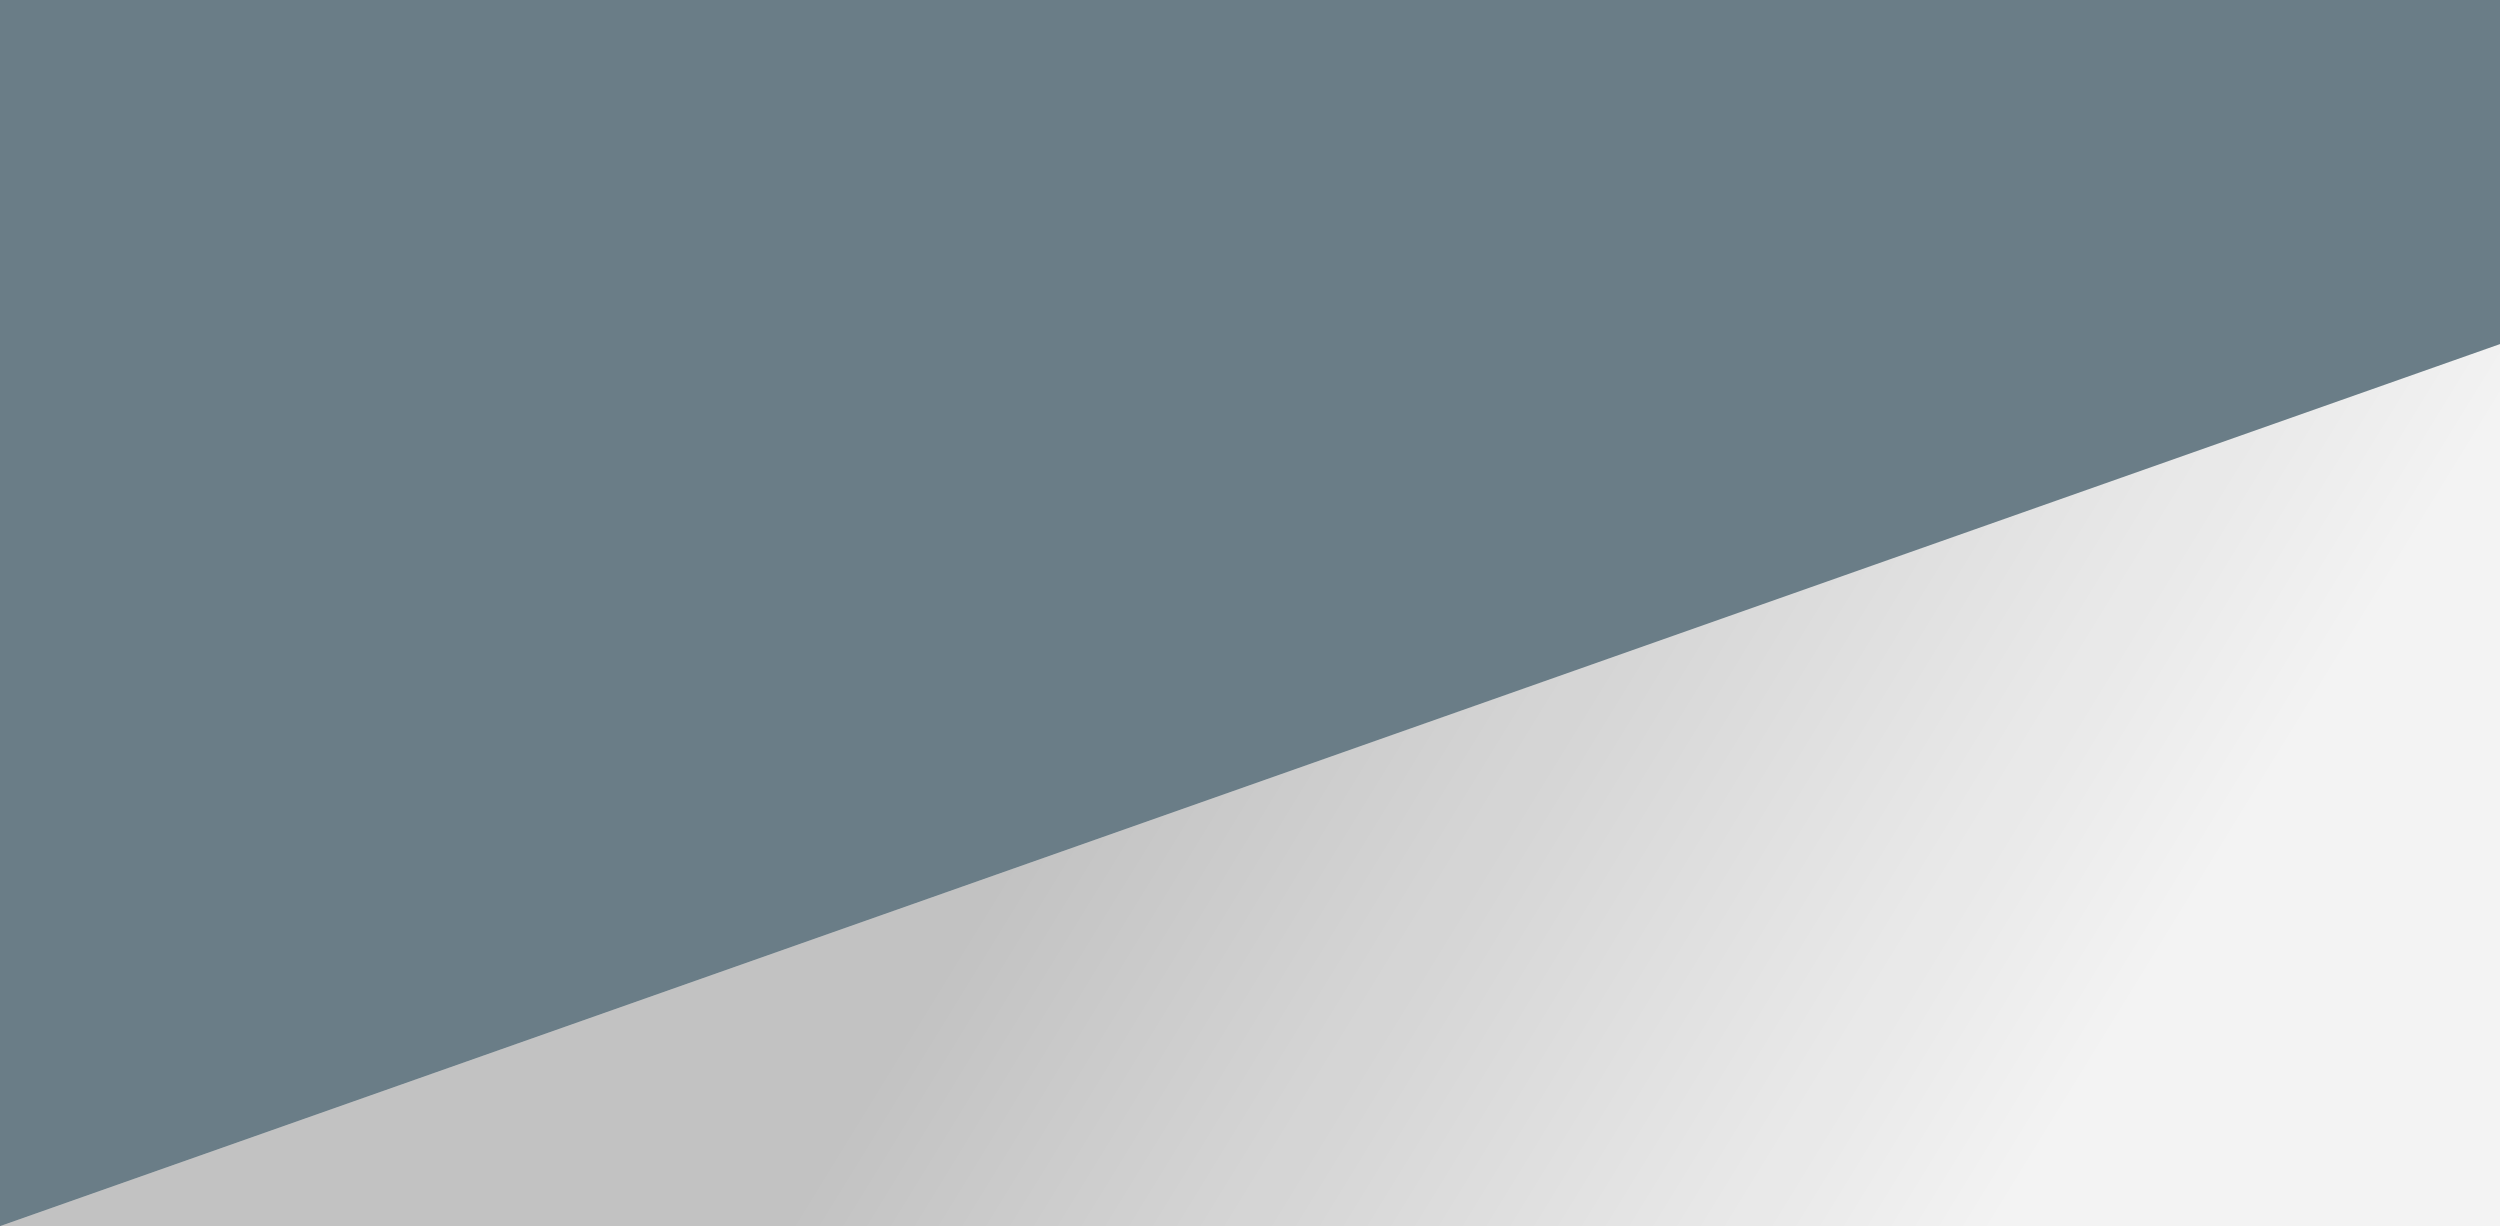
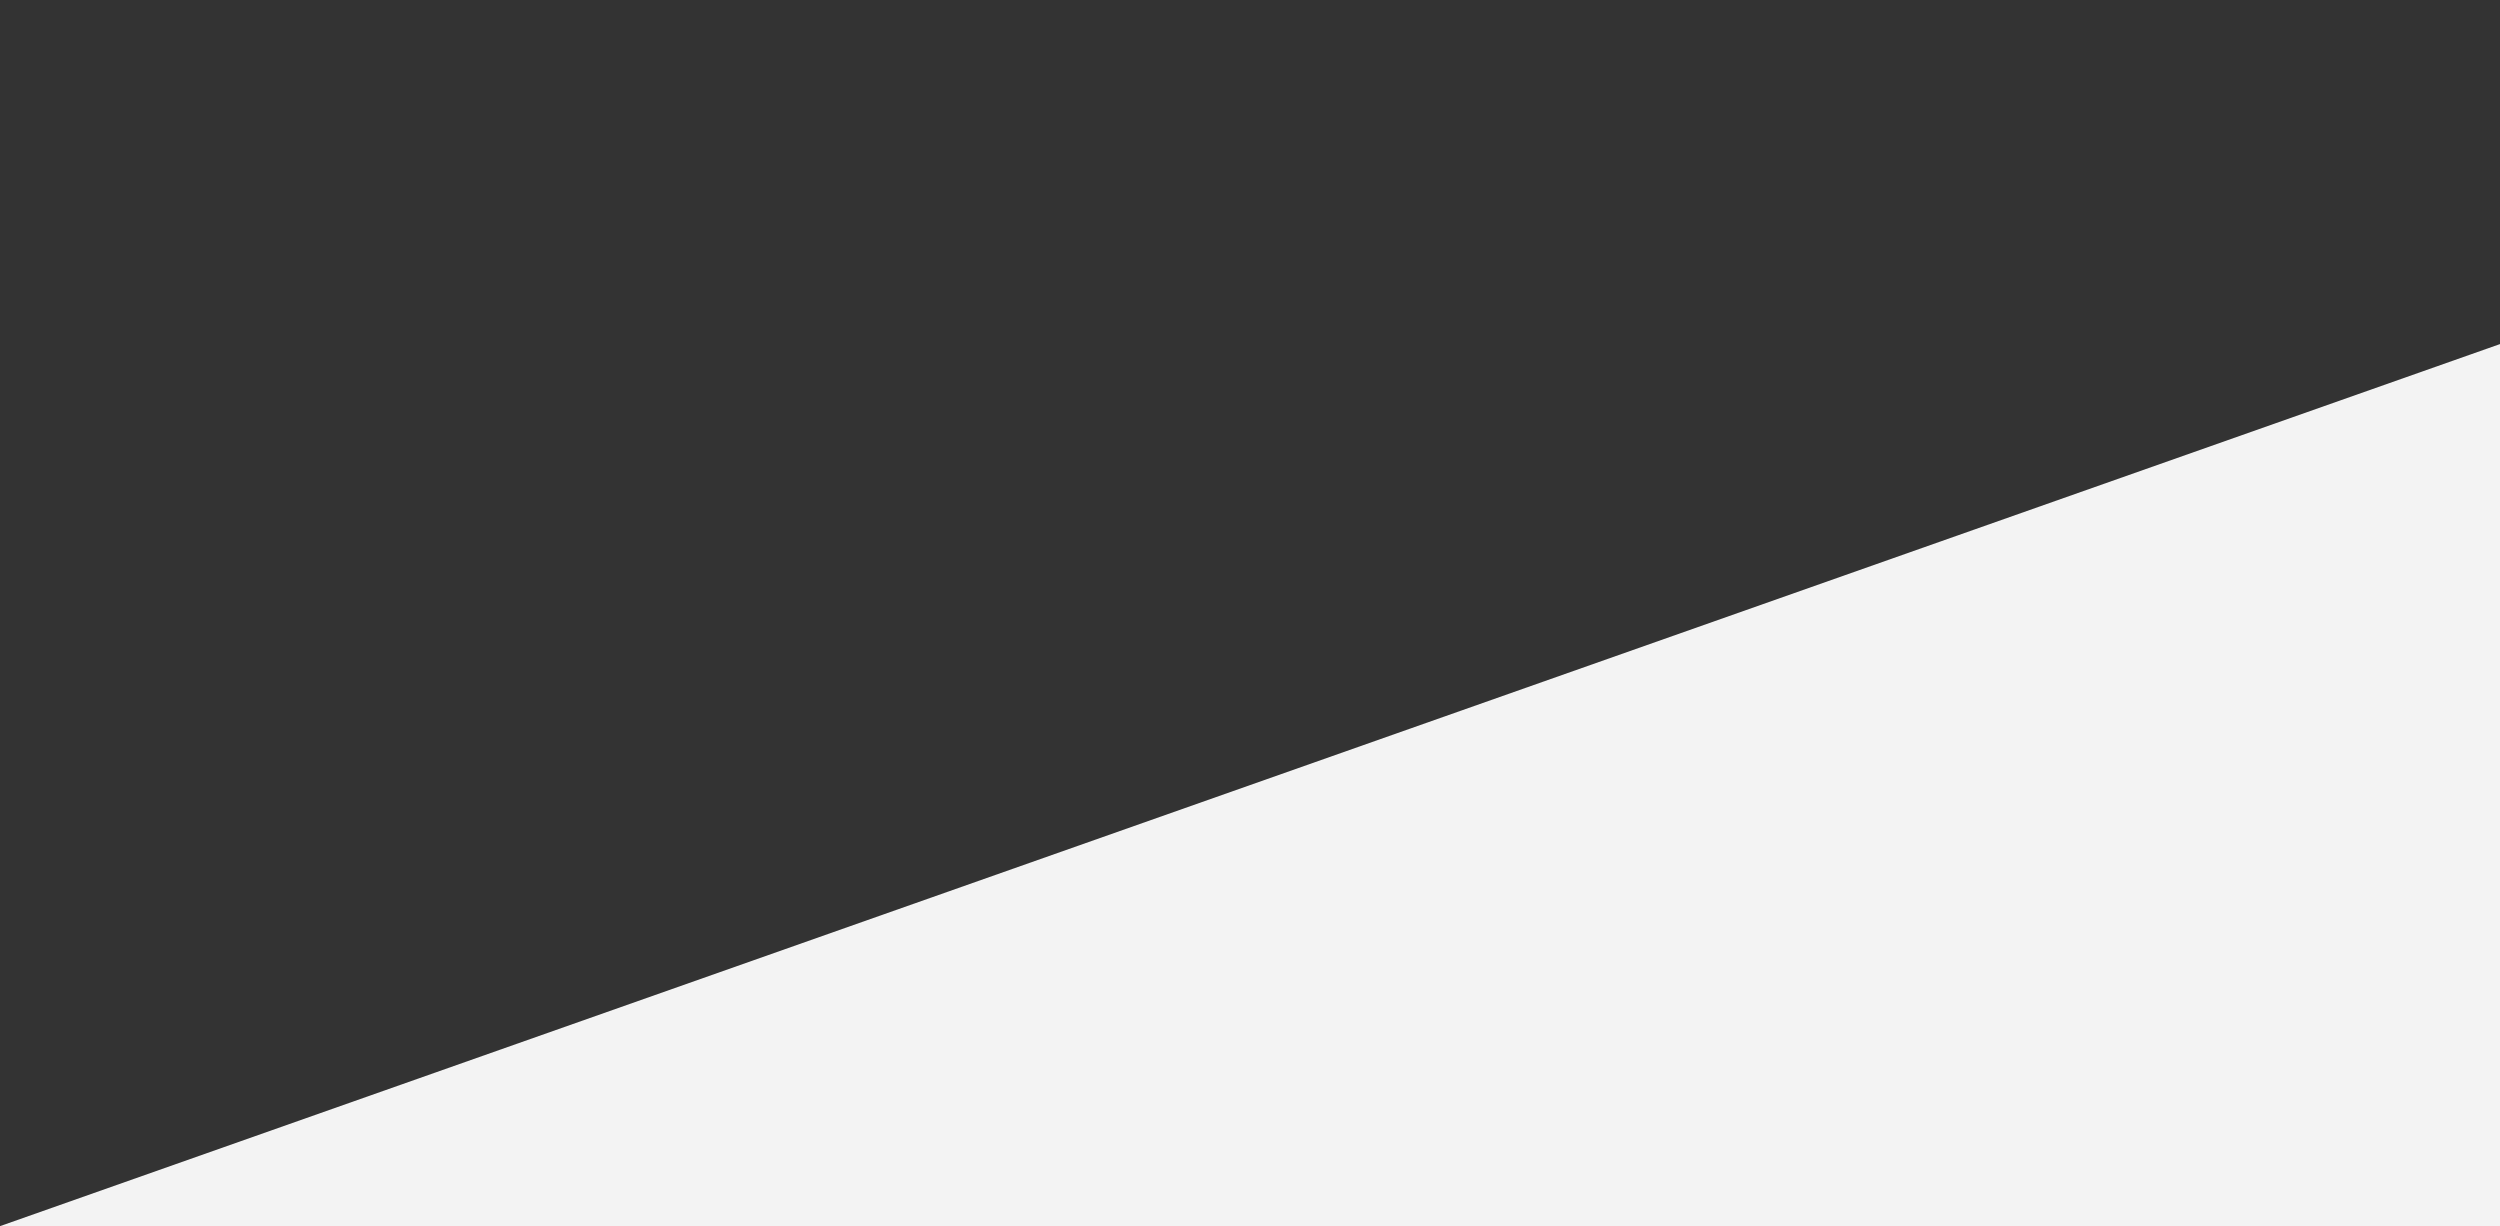
<svg xmlns="http://www.w3.org/2000/svg" width="2469" height="1211" viewBox="0 0 2469 1211" fill="none">
  <rect x="0" y="0" width="2469" height="1211" fill="#333333" stroke="none" />
-   <path d="M0 0H2469V1210.94H0V0Z" fill="#6A7D87" />
  <path d="M0 1210.94L2469 339.81V1210.94H0Z" fill="#F3F3F3" />
-   <path d="M0 1210.94L2469 339.81V1210.94H0Z" fill="url(#paint0_linear_216_162)" fill-opacity="0.2" />
+   <path d="M0 1210.94V1210.94H0Z" fill="url(#paint0_linear_216_162)" fill-opacity="0.2" />
  <defs>
    <linearGradient id="paint0_linear_216_162" x1="1261.71" y1="417.186" x2="2132.59" y2="952.488" gradientUnits="userSpaceOnUse">
      <stop />
      <stop offset="1" stop-opacity="0" />
    </linearGradient>
  </defs>
</svg>